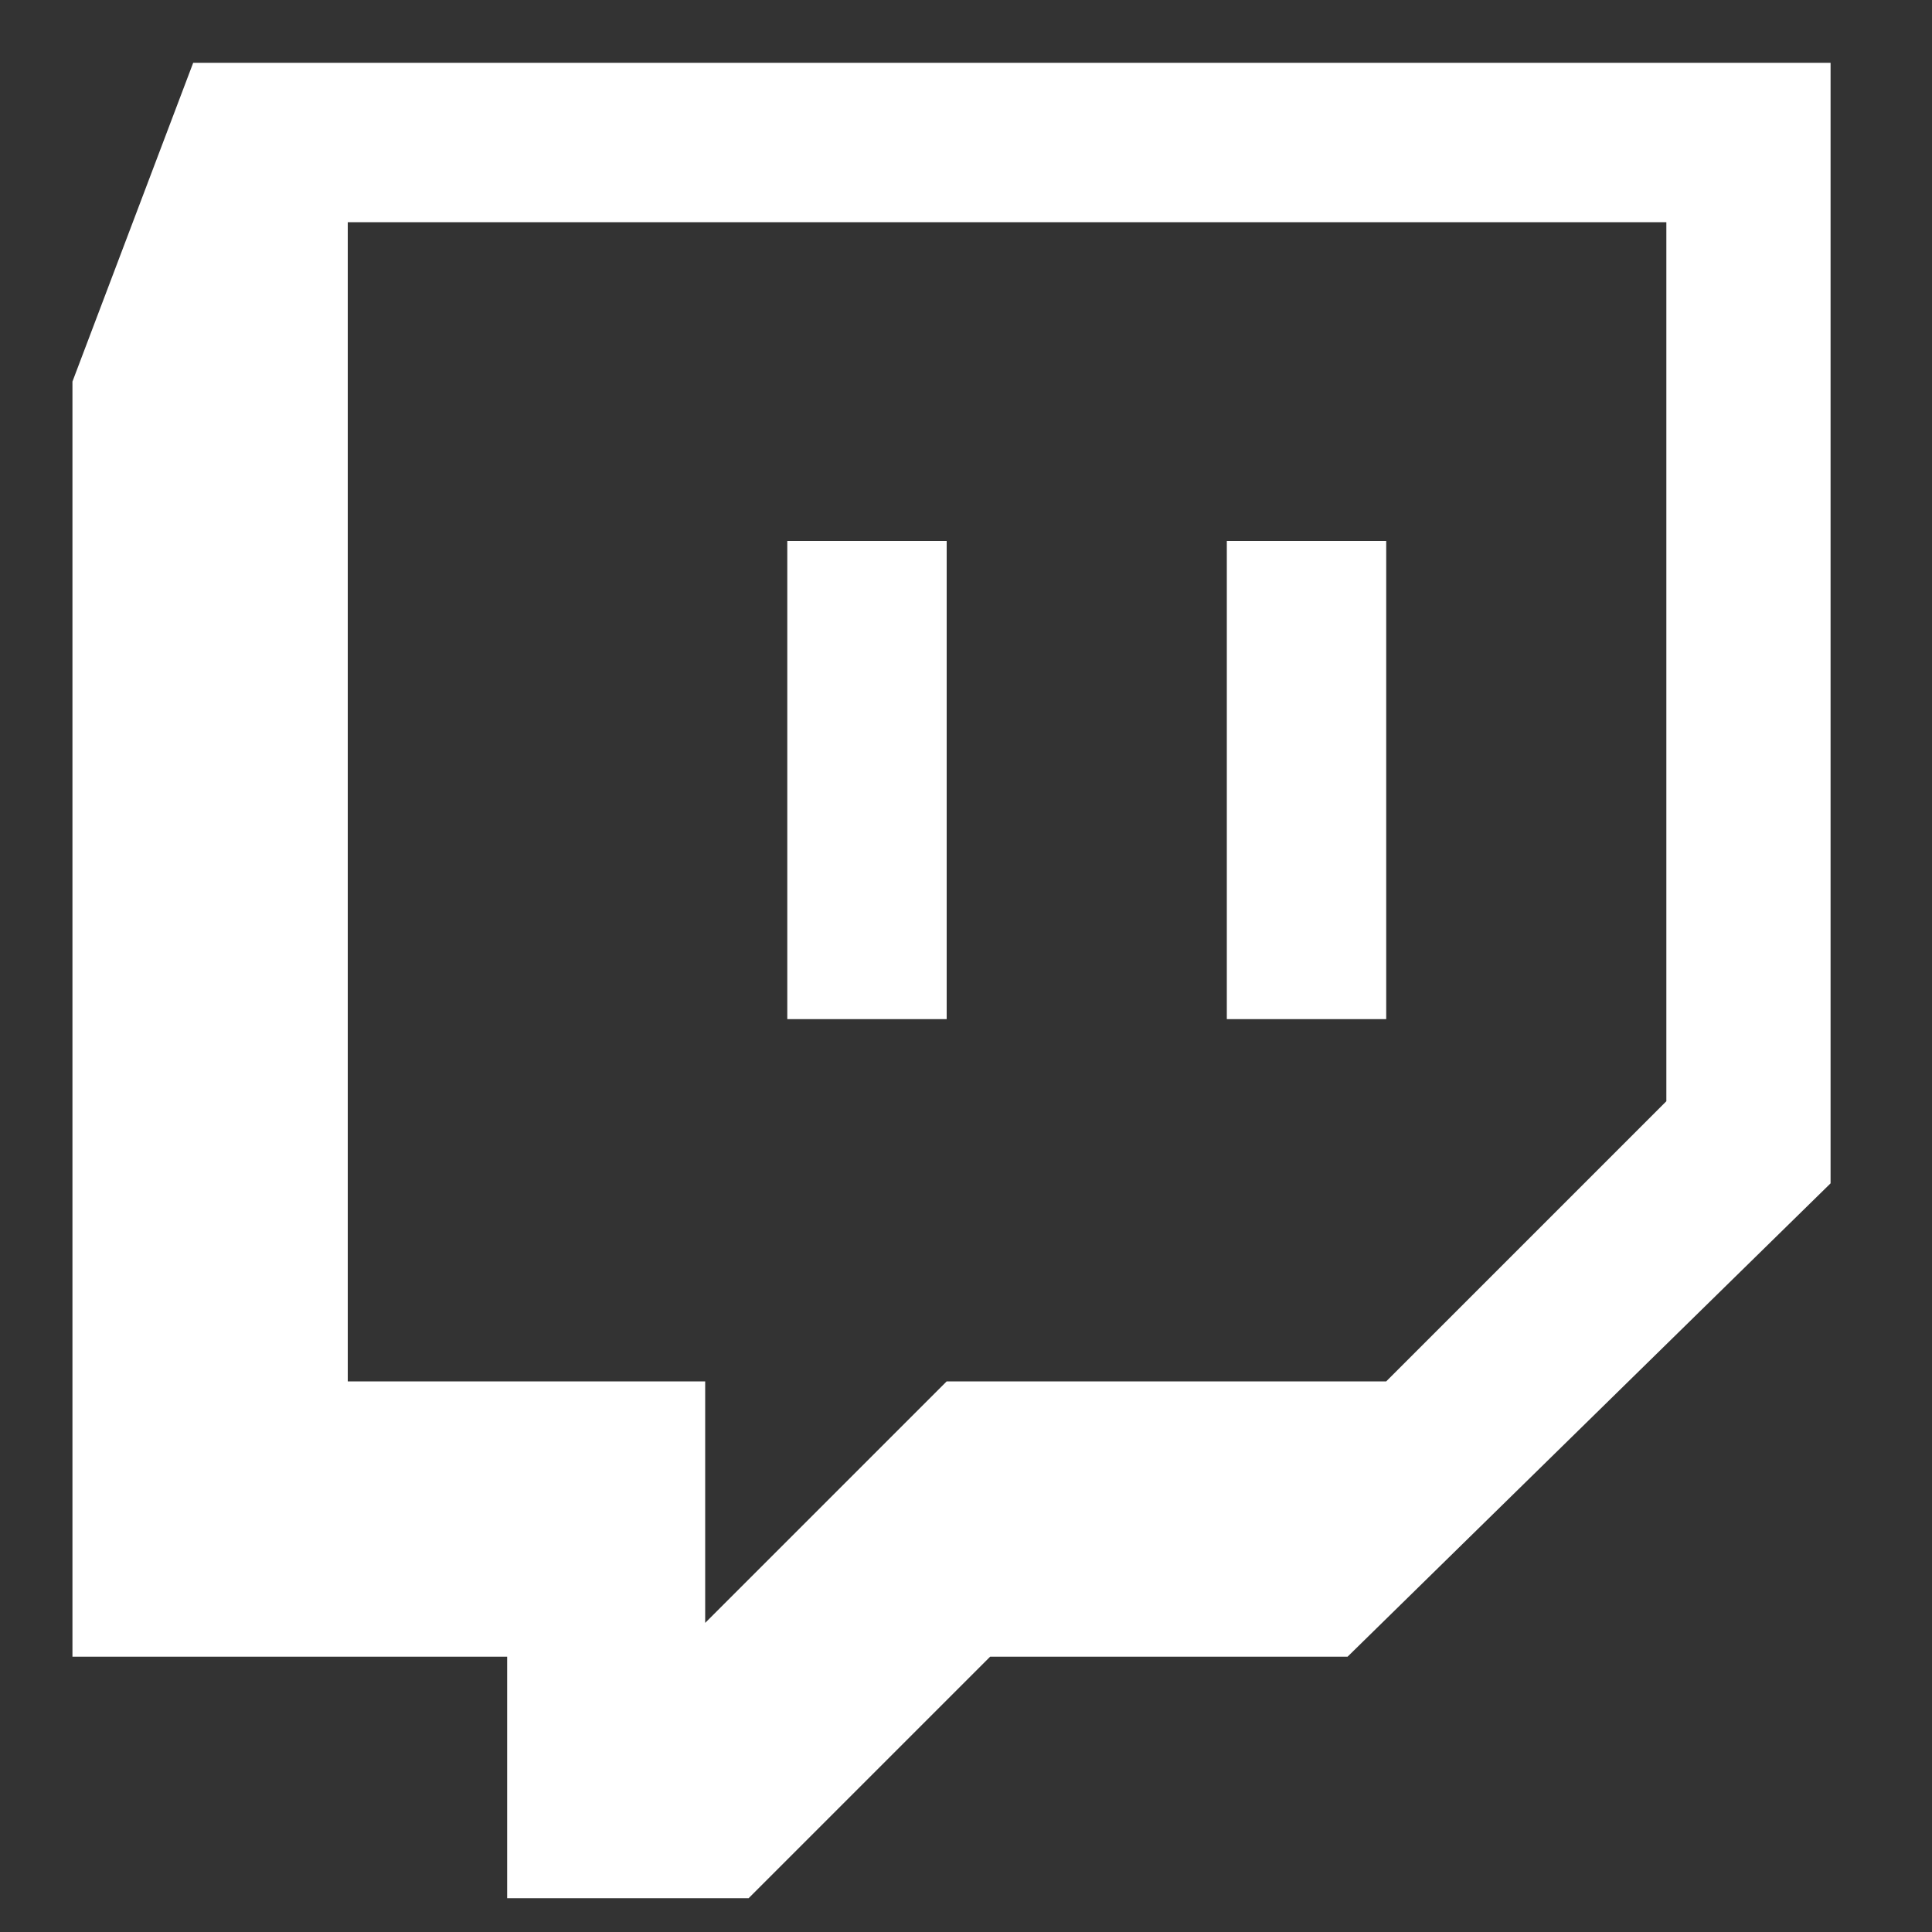
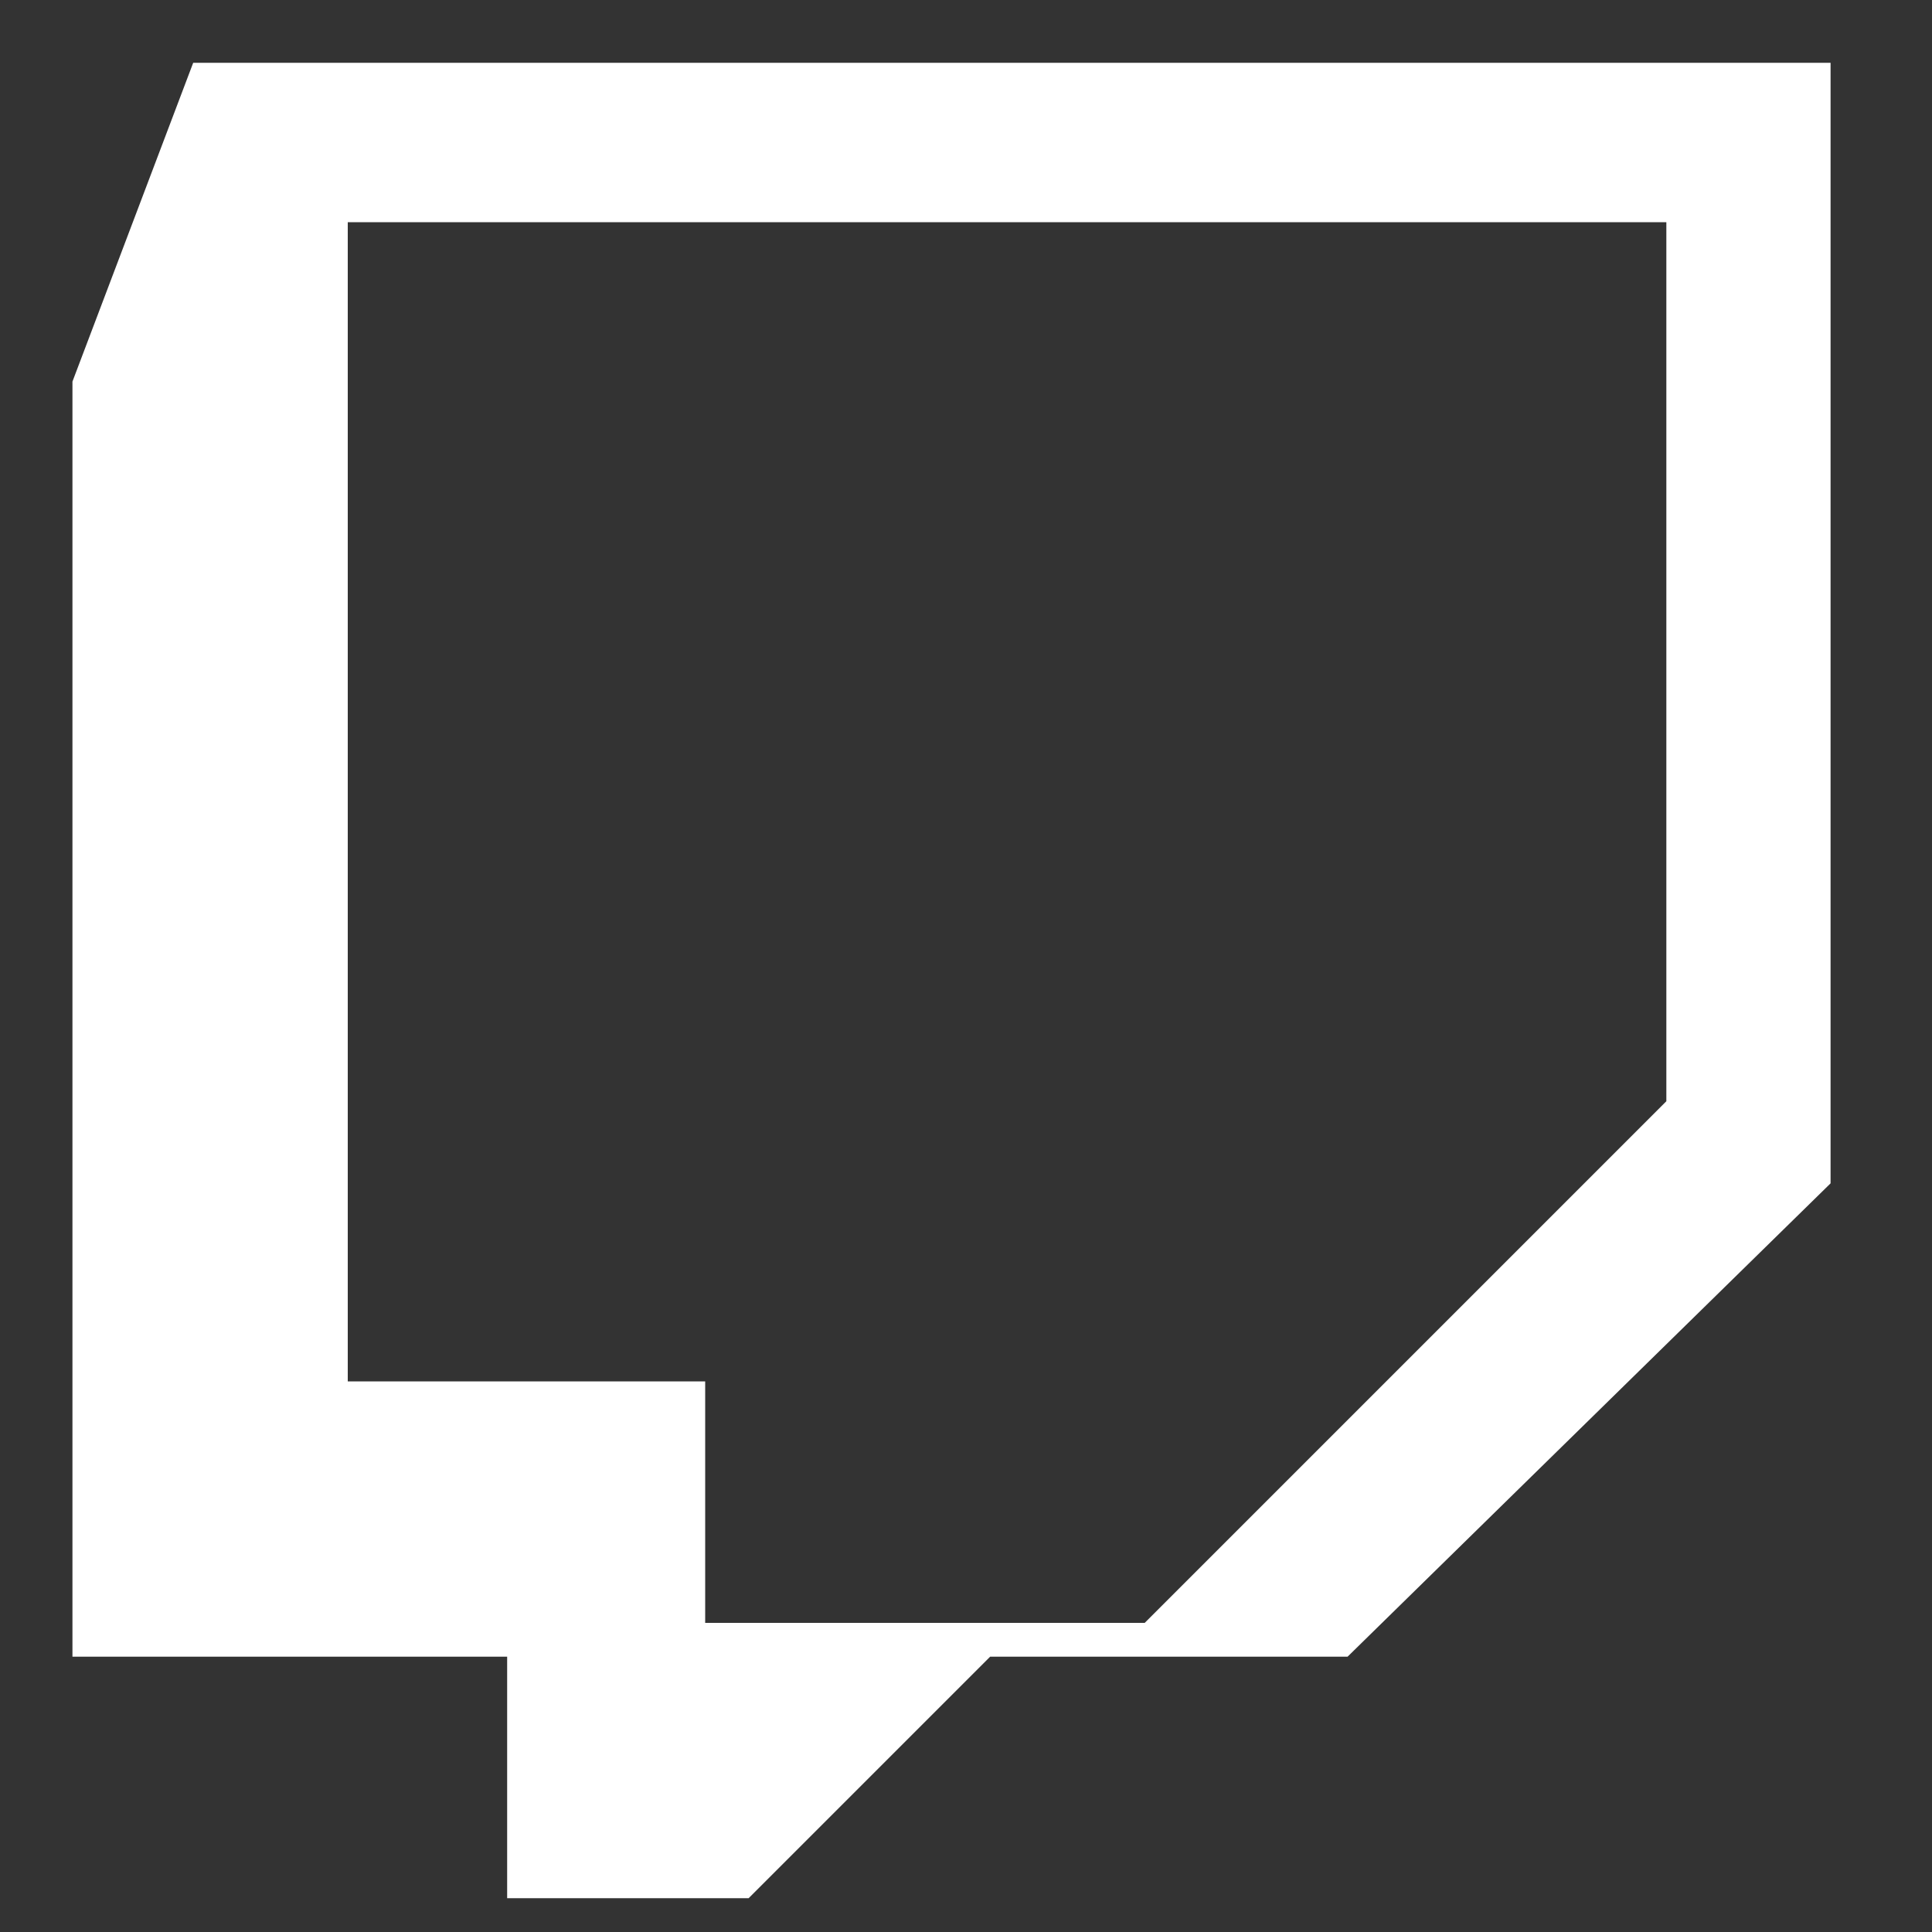
<svg xmlns="http://www.w3.org/2000/svg" version="1.1" id="Layer_1" x="0px" y="0px" viewBox="0 0 40 40" style="enable-background:new 0 0 40 40;" xml:space="preserve">
  <rect x="0" y="0" width="40" height="40" fill="#333333" stroke="none" />
  <g>
-     <path style="fill-rule:evenodd;clip-rule:evenodd;fill:#FFFFFF;" d="M27.9,34.3h-7.4l-5,5h-5v-5H1.5V7.9l2.5-6.6h33.9v23.2   L27.9,34.3z M34.5,22.8V4.6H7.2v24h7.4v5l5-5h9.1L34.5,22.8z" />
+     <path style="fill-rule:evenodd;clip-rule:evenodd;fill:#FFFFFF;" d="M27.9,34.3h-7.4l-5,5h-5v-5H1.5V7.9l2.5-6.6h33.9v23.2   L27.9,34.3z M34.5,22.8V4.6H7.2v24h7.4v5h9.1L34.5,22.8z" />
    <g id="Solo_Glitch_136_">
      <g>
-         <path style="fill:#FFFFFF;" d="M25.4,11.2v9.9h3.3v-9.9H25.4z M16.3,21.1h3.3v-9.9h-3.3V21.1z" />
-       </g>
+         </g>
    </g>
  </g>
</svg>